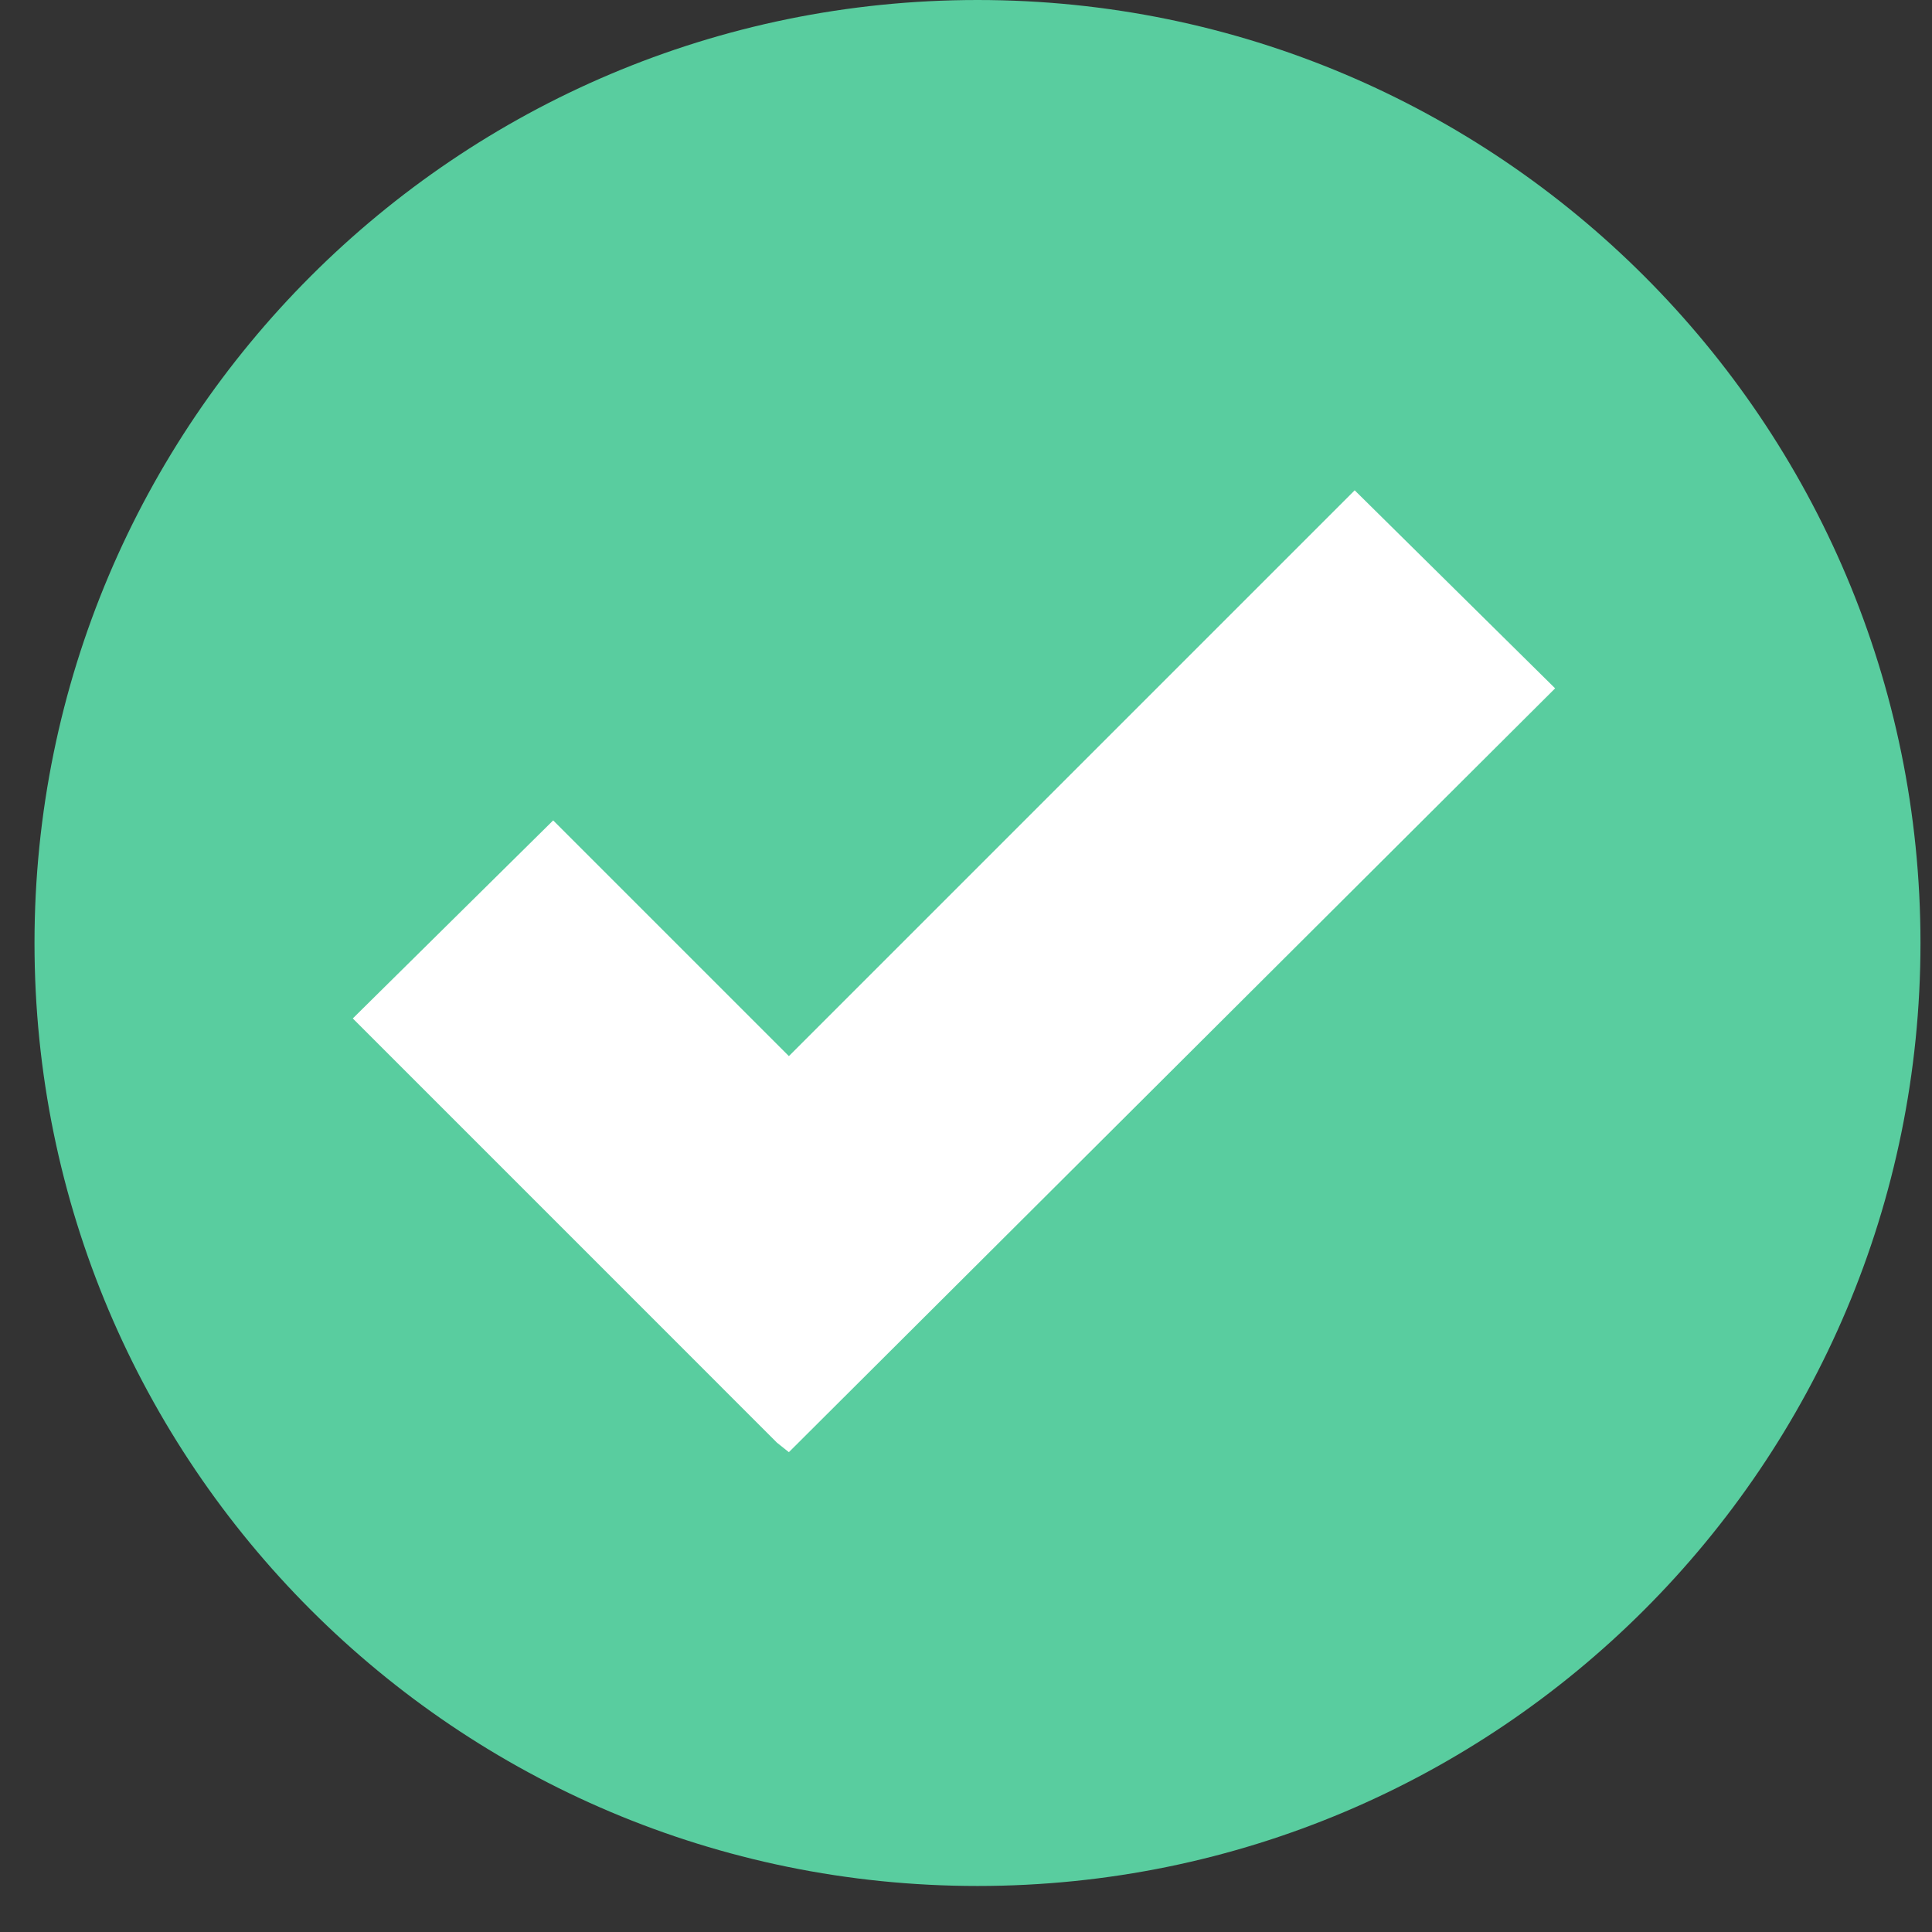
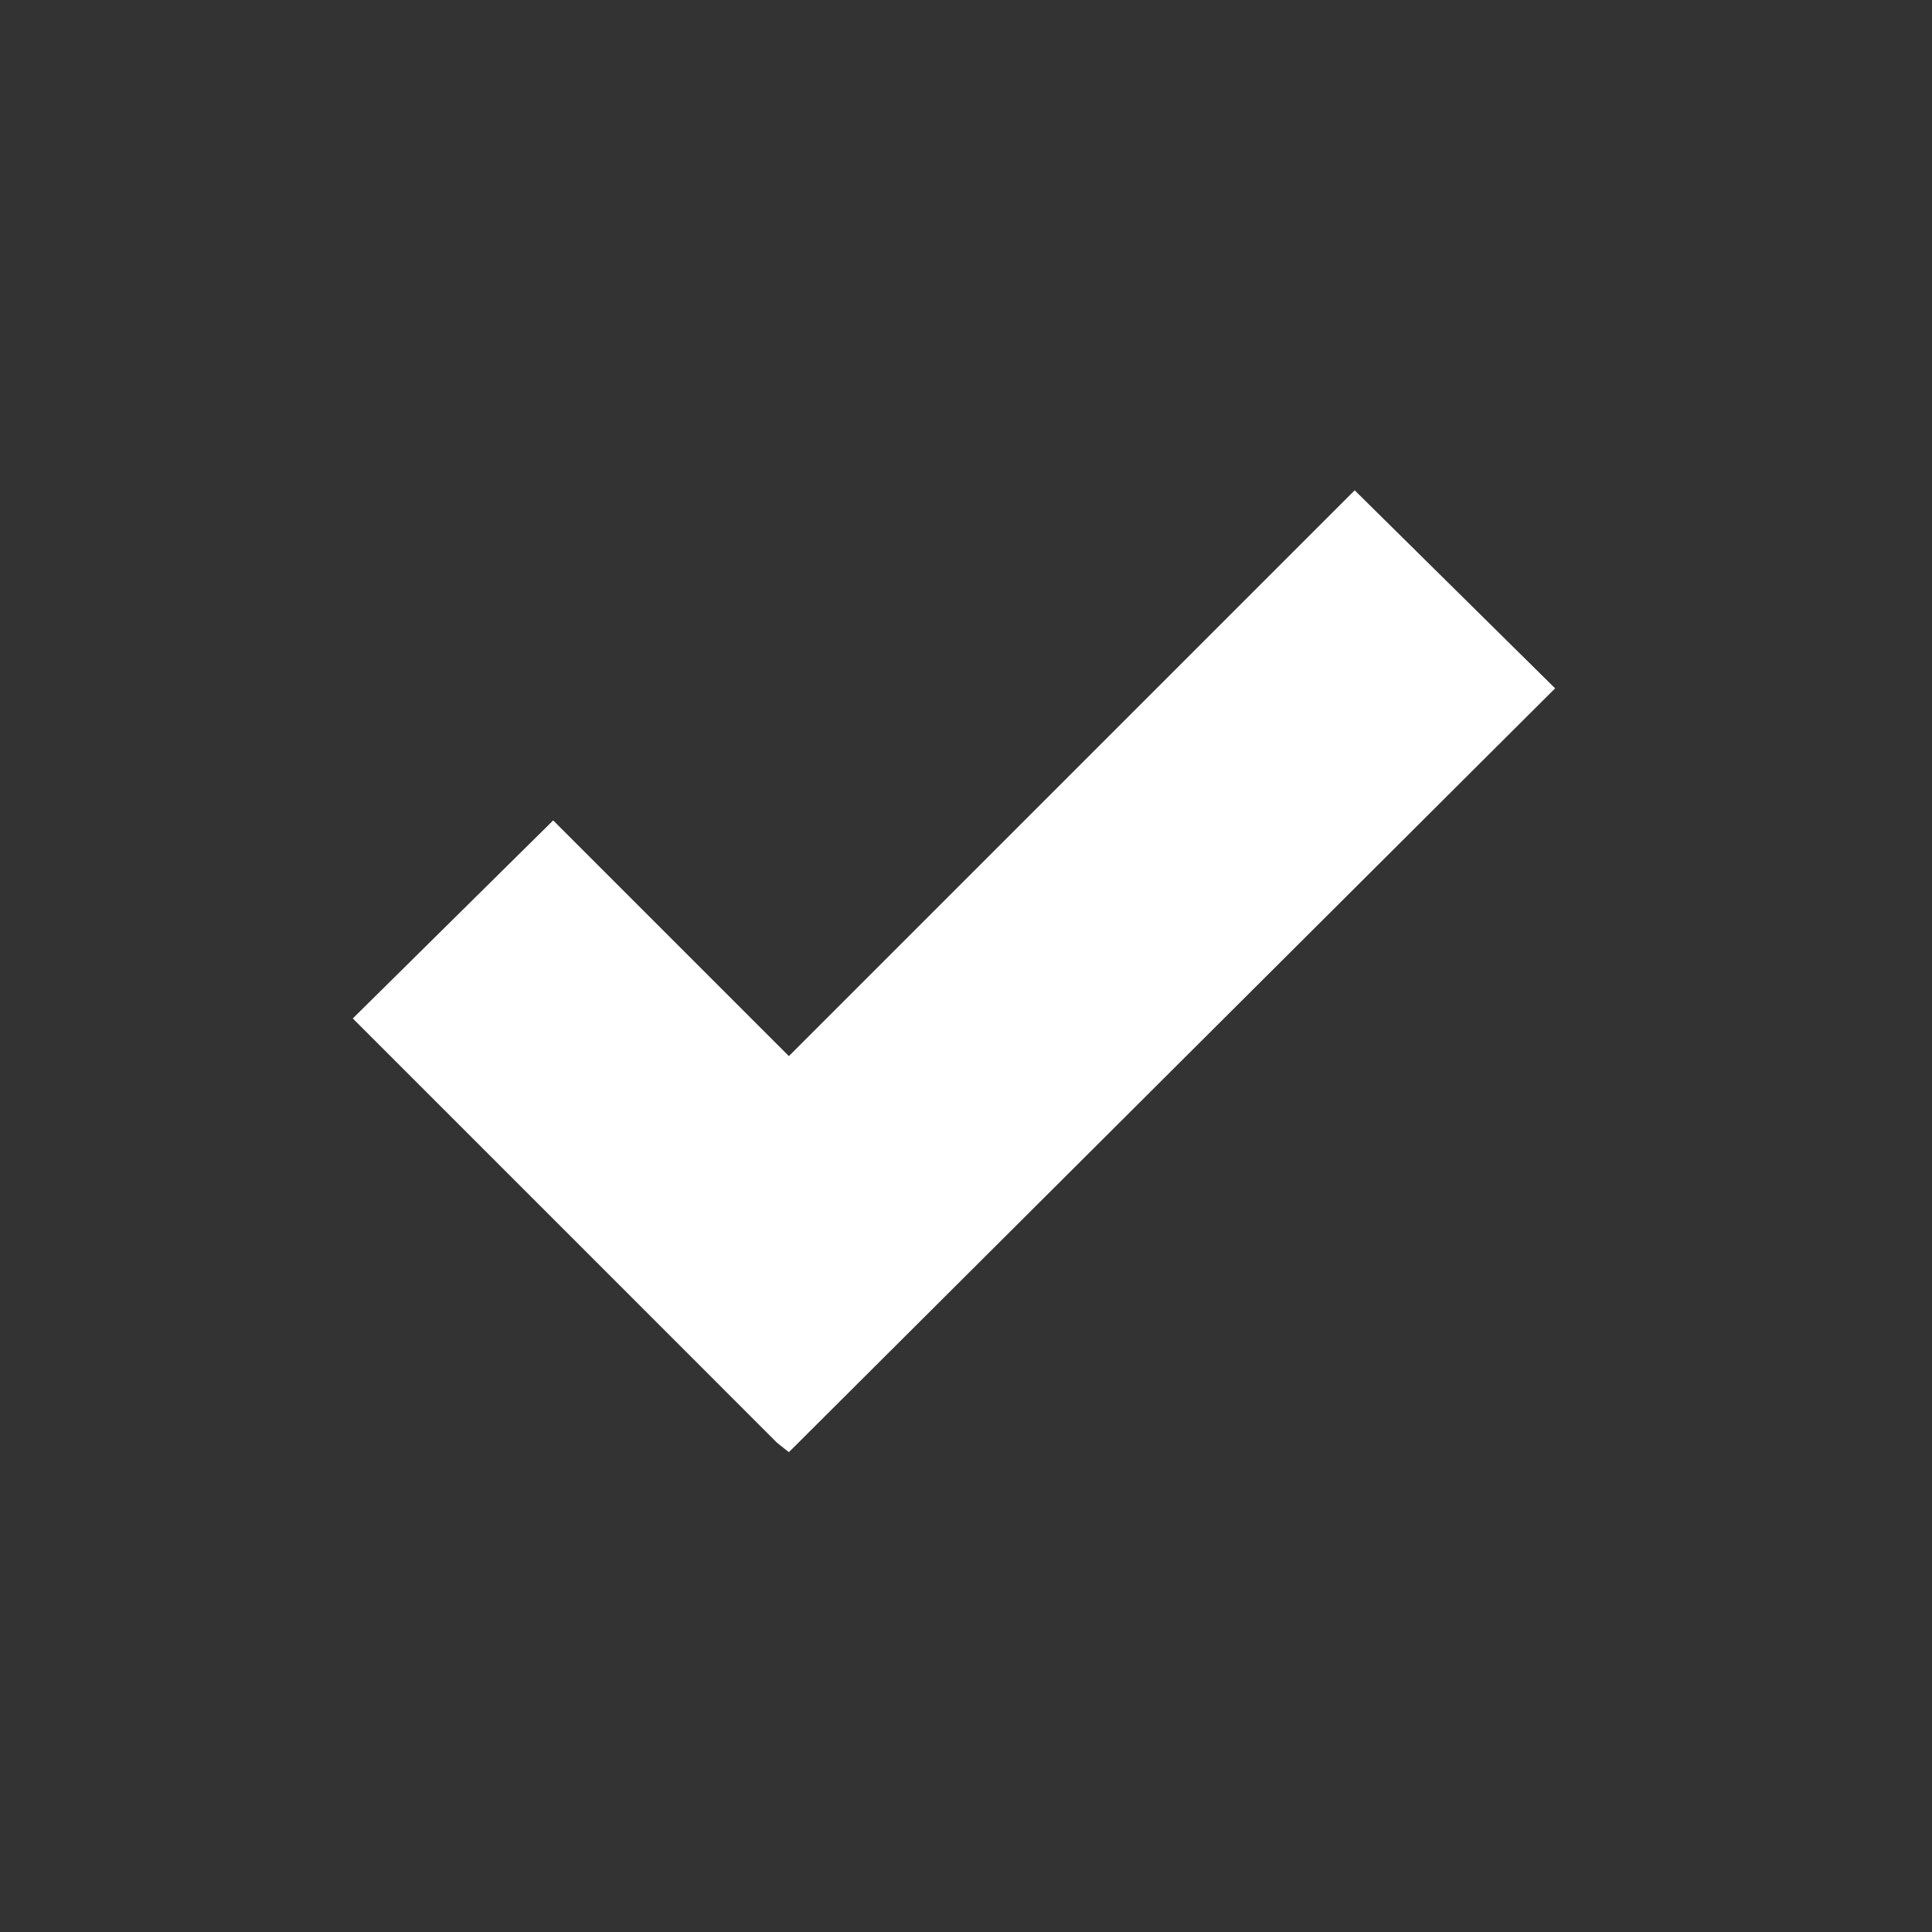
<svg xmlns="http://www.w3.org/2000/svg" width="28" height="28" viewBox="0 0 28 28" fill="none">
  <rect x="0" y="0" width="28" height="28" fill="#333333" stroke="none" />
-   <path d="M27.833 13.667C27.833 21.215 21.715 27.333 14.167 27.333C6.619 27.333 0.5 21.215 0.5 13.667C0.5 6.119 6.619 0 14.167 0C21.715 0 27.833 6.119 27.833 13.667Z" fill="#59CD9F" />
  <path d="M19.633 7.106L11.433 15.306L8.017 11.89L5.113 14.76L8.529 18.176L11.262 20.91L11.433 21.046L22.538 9.976L19.633 7.106Z" fill="white" />
</svg>